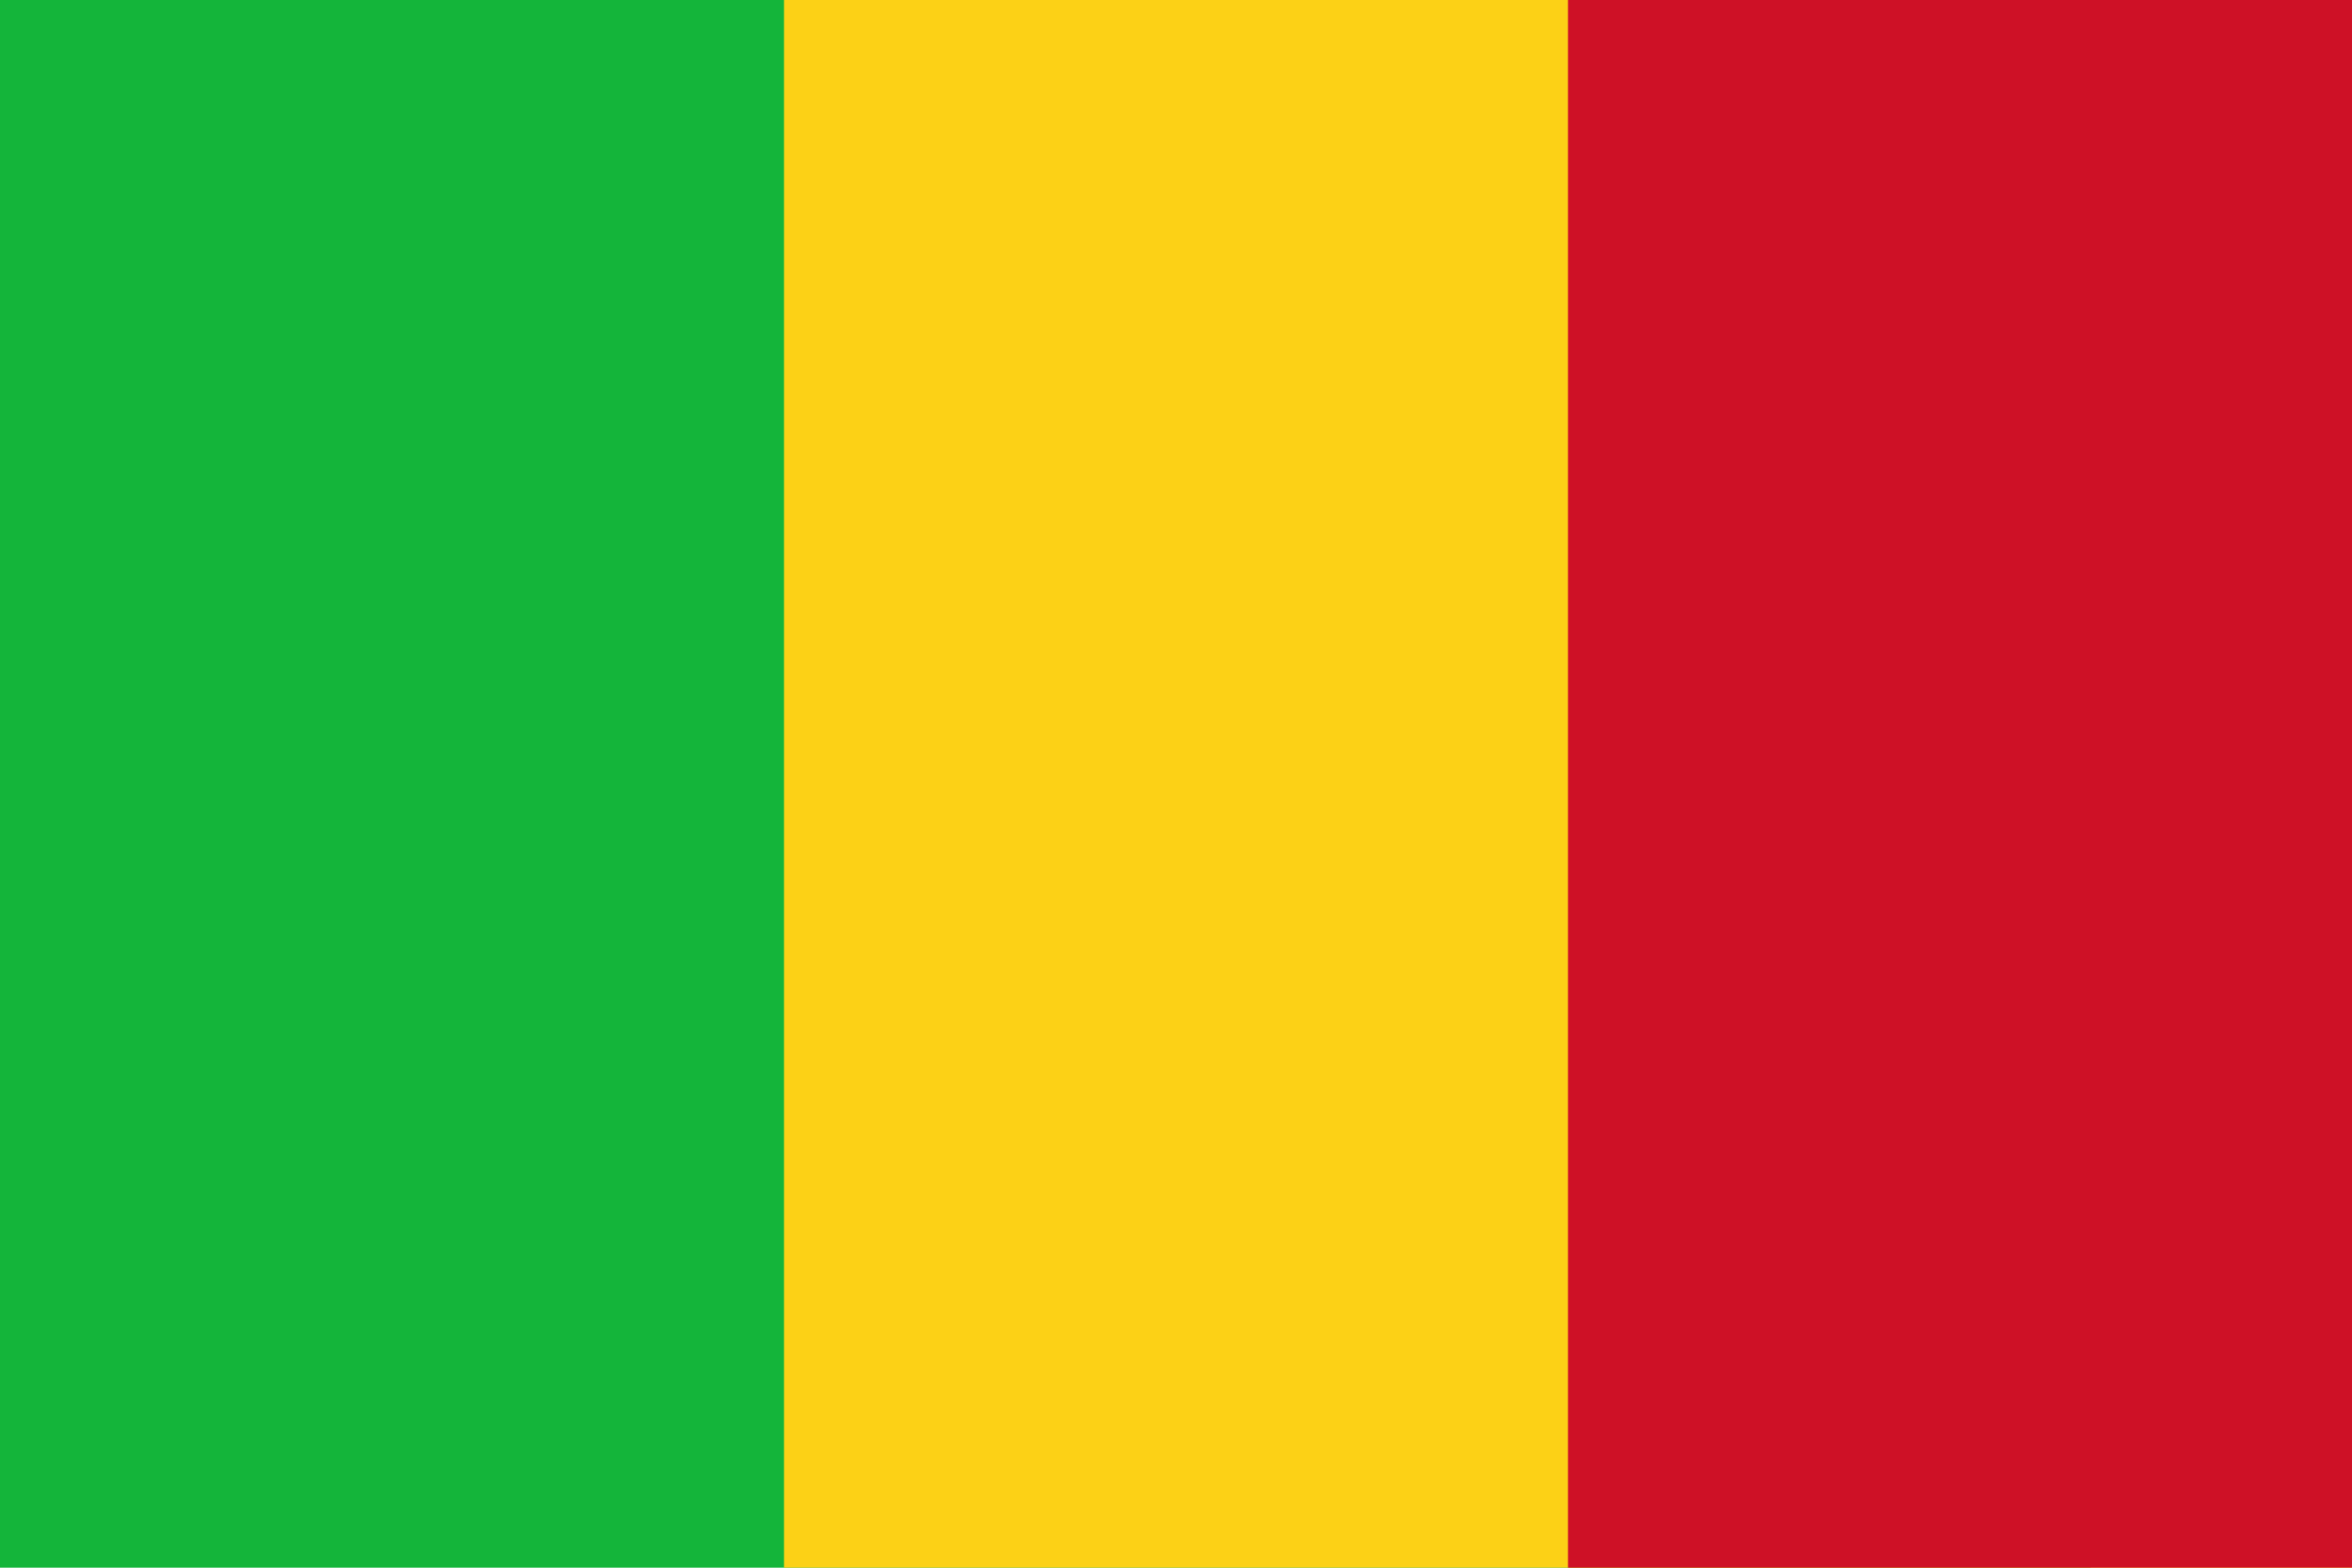
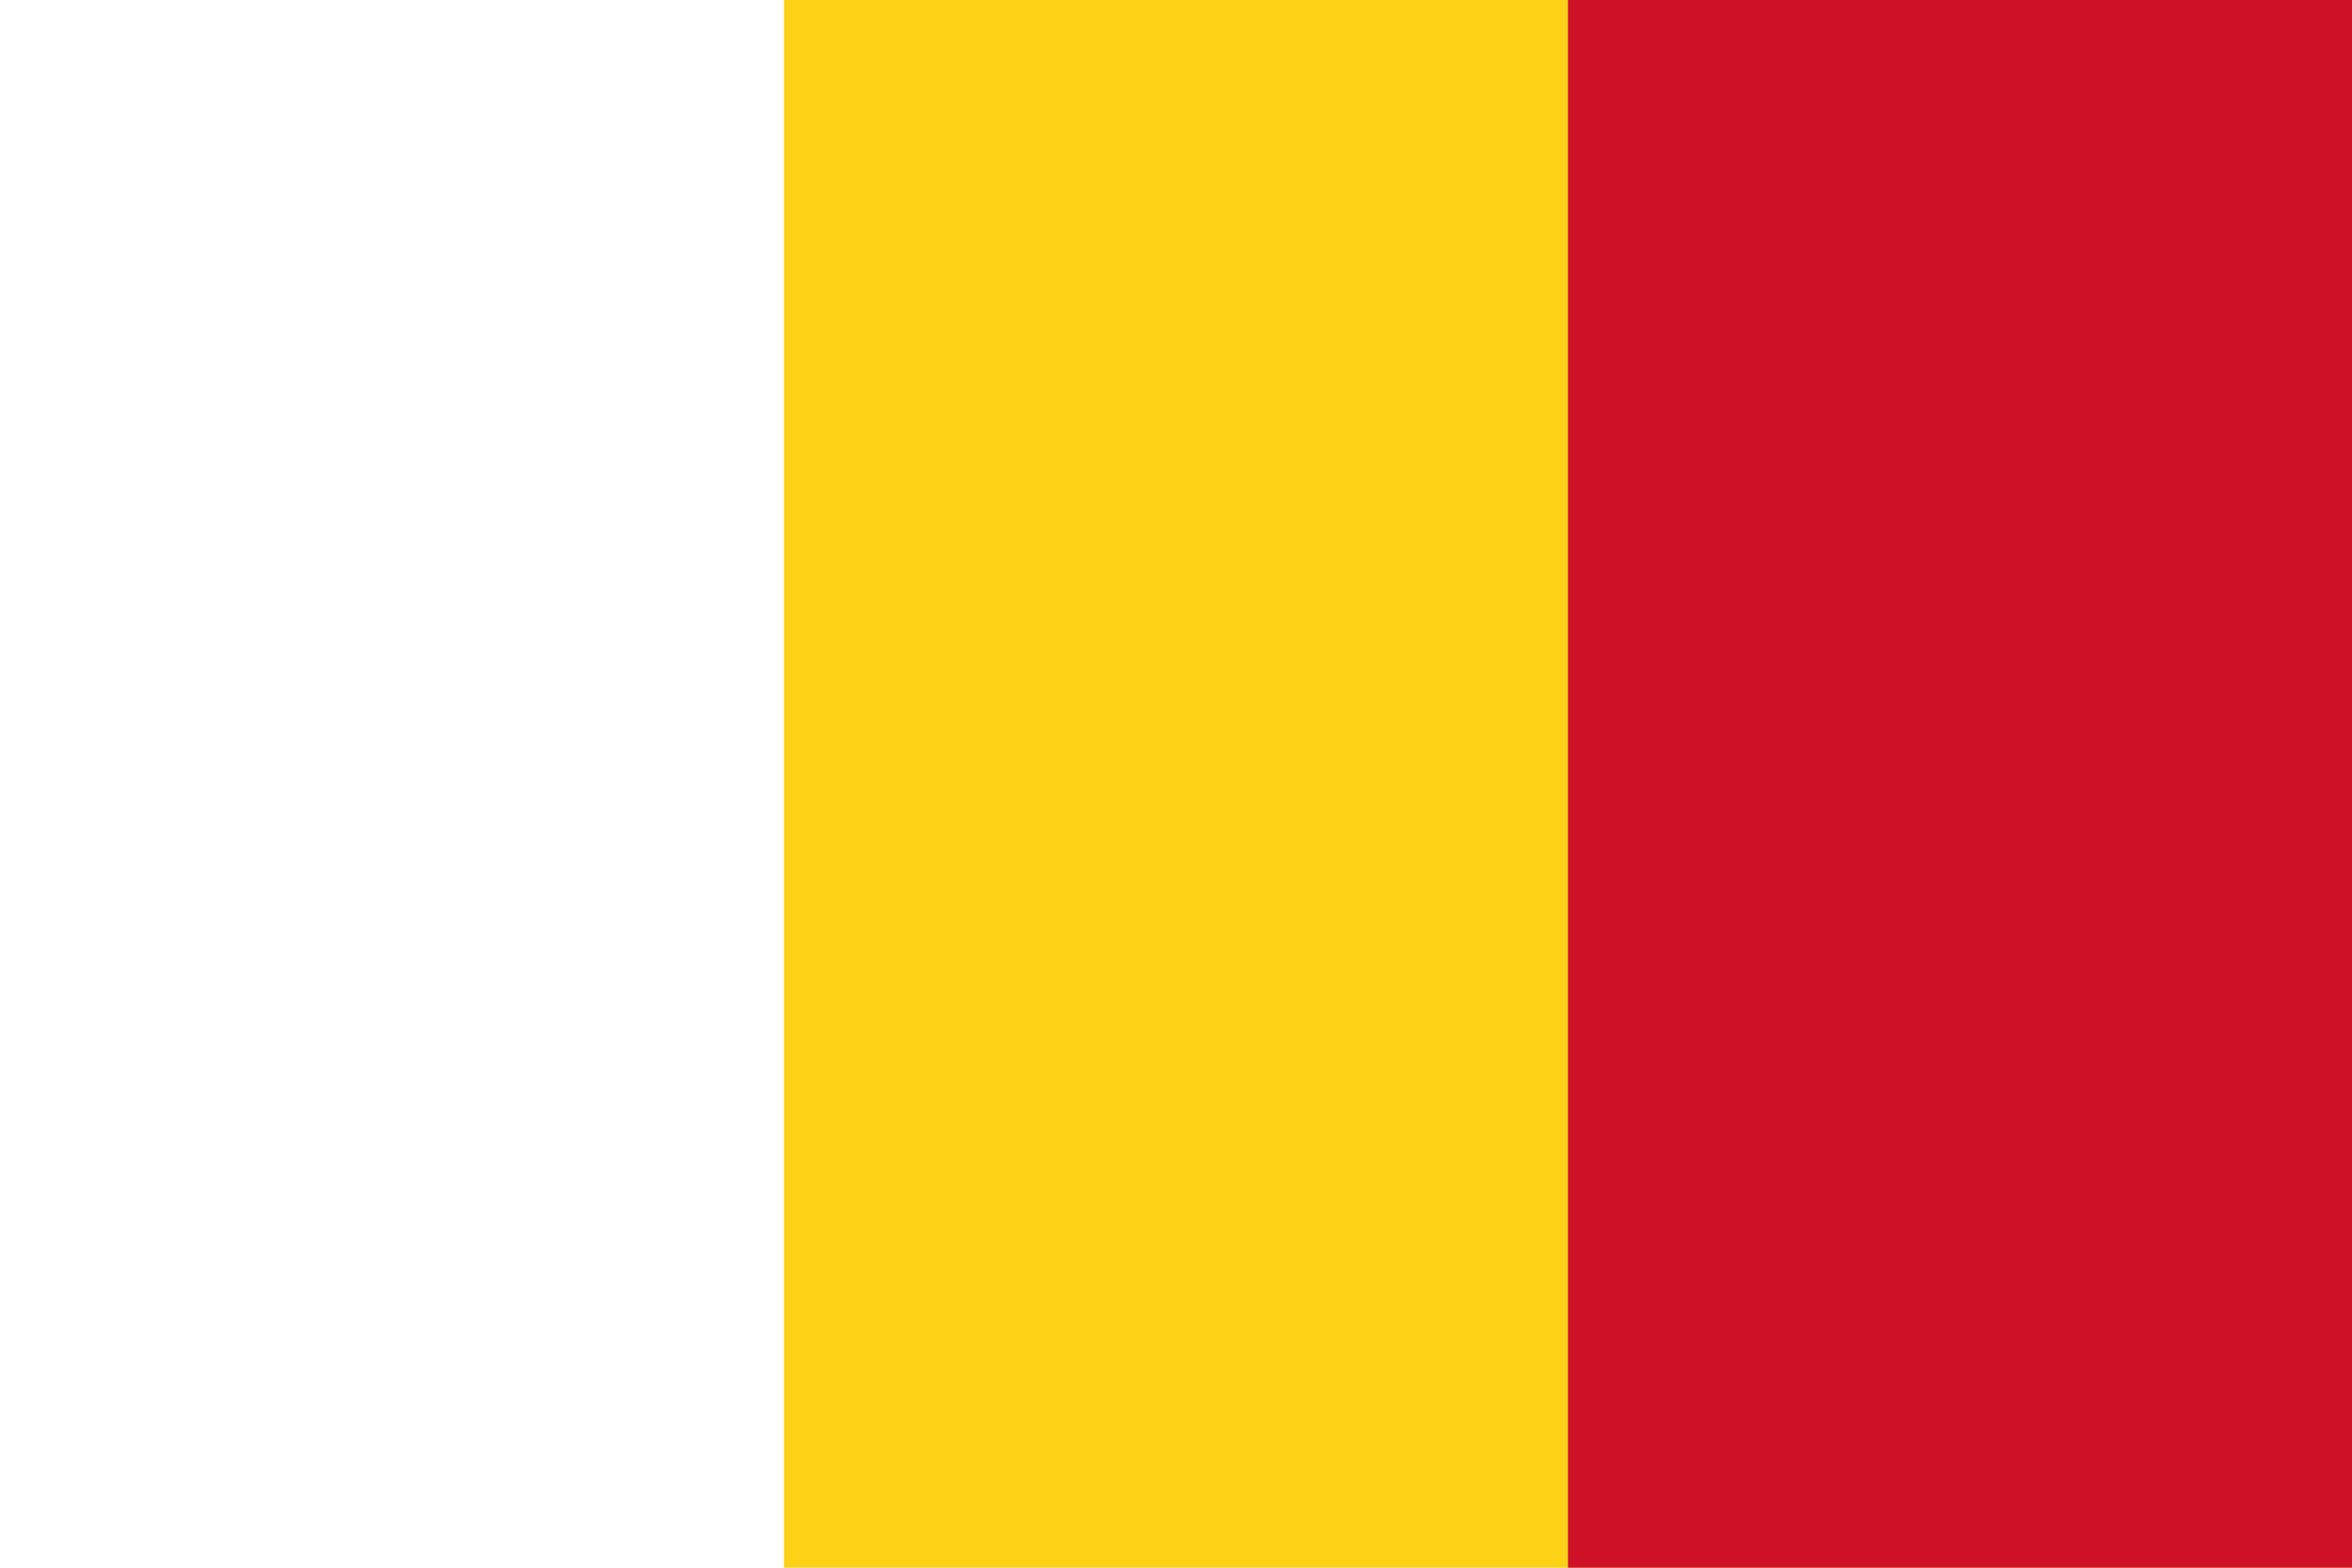
<svg xmlns="http://www.w3.org/2000/svg" width="450px" height="300px" viewBox="0 0 450 300">
-   <path fill="#14B53A" d="M0,0h400v300H0V0z" />
  <path fill="#FCD116" d="M150,0h300v300H150V0z" />
  <path fill="#CE1126" d="M300,0h150v300H300V0z" />
</svg>